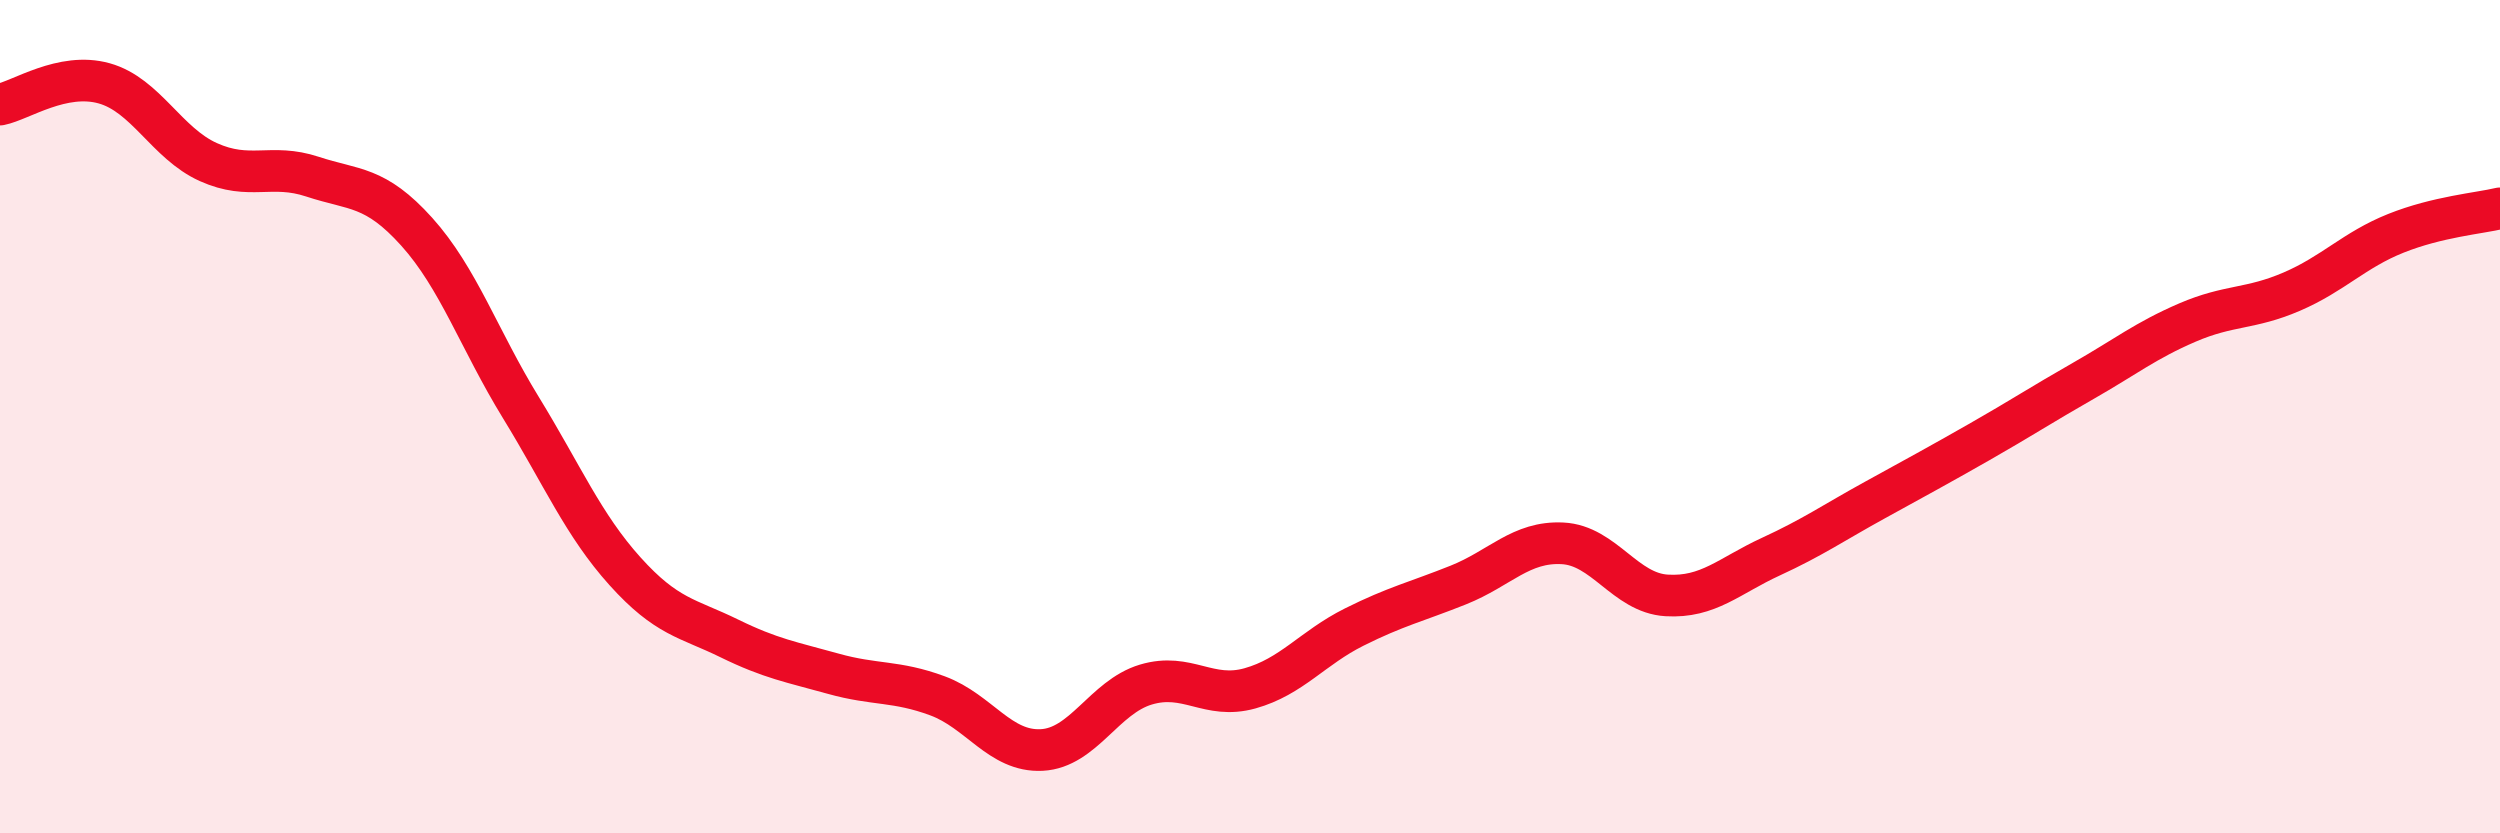
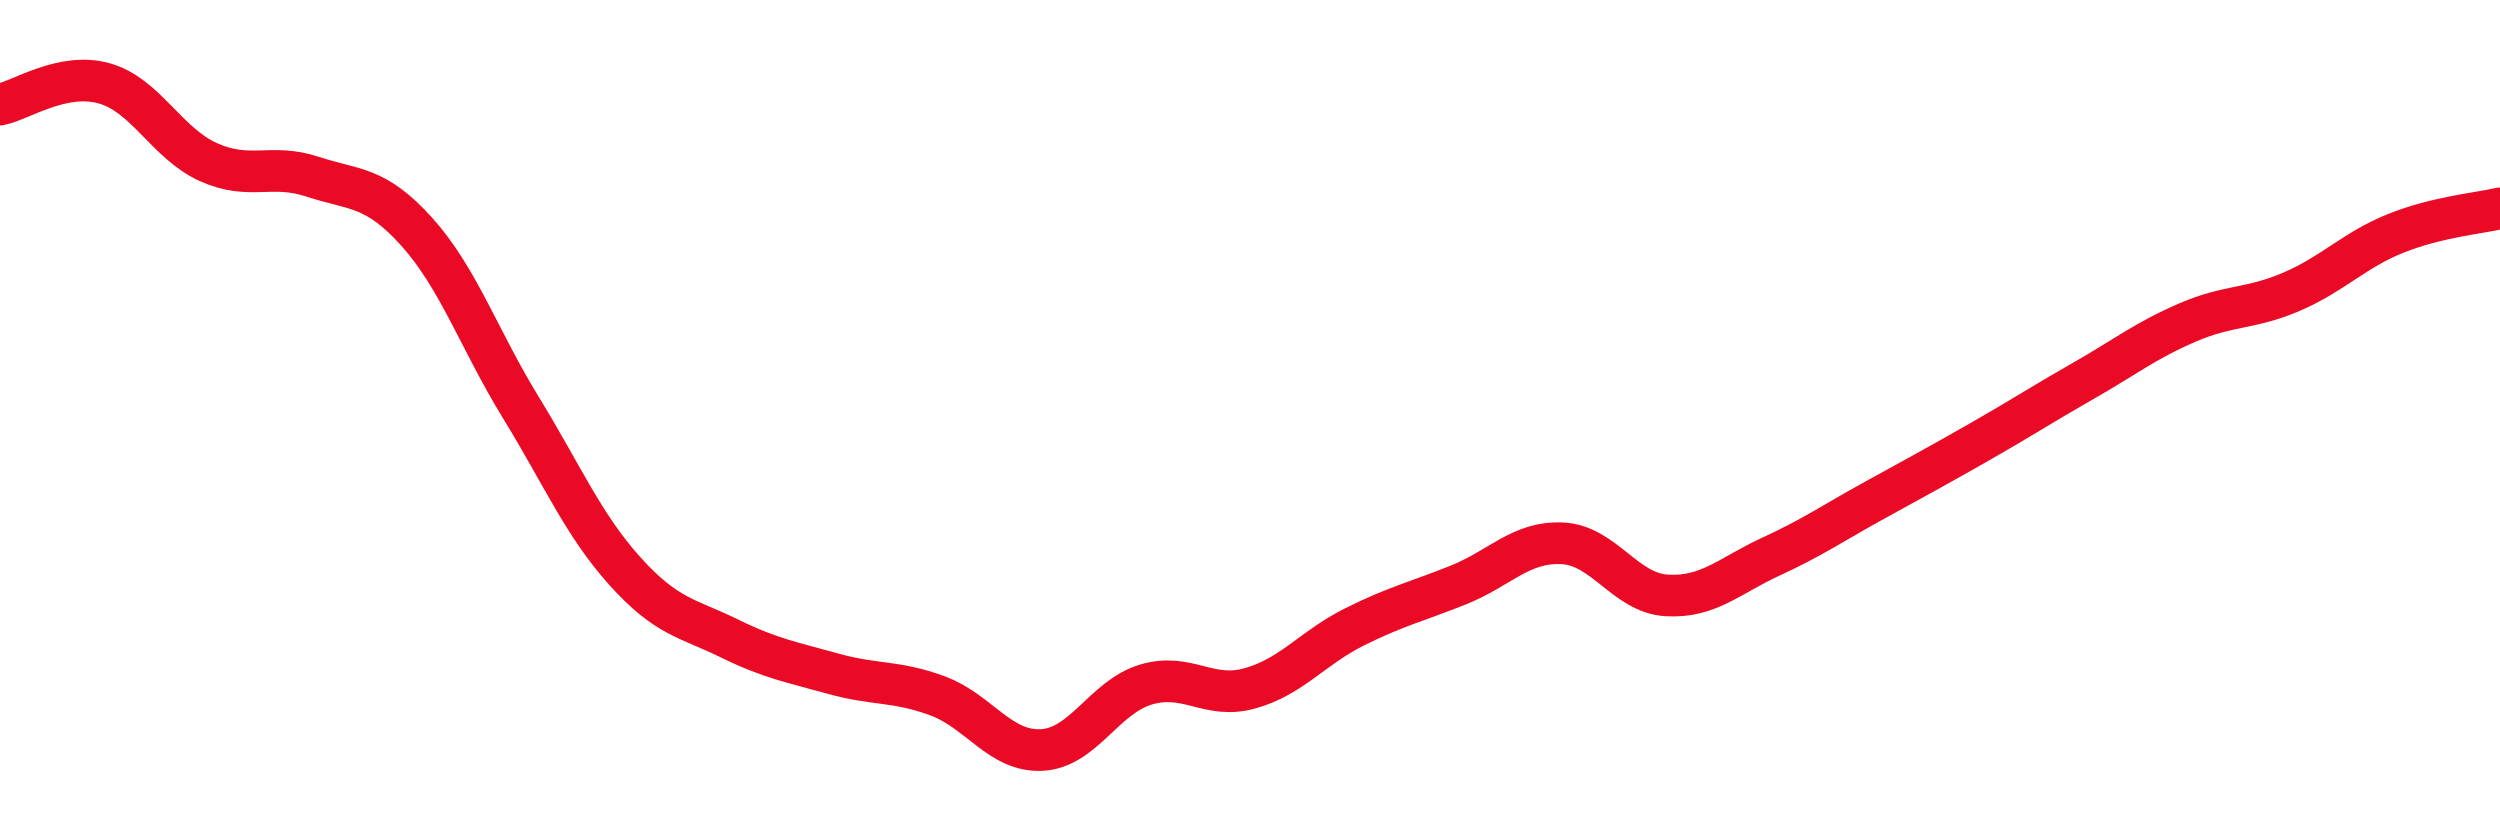
<svg xmlns="http://www.w3.org/2000/svg" width="60" height="20" viewBox="0 0 60 20">
-   <path d="M 0,2.51 C 0.5,2.41 1.5,1.72 2.5,2 C 3.5,2.28 4,3.44 5,3.89 C 6,4.34 6.5,3.91 7.5,4.24 C 8.5,4.57 9,4.45 10,5.56 C 11,6.67 11.5,8.15 12.5,9.78 C 13.5,11.41 14,12.6 15,13.71 C 16,14.82 16.5,14.83 17.5,15.32 C 18.5,15.81 19,15.89 20,16.17 C 21,16.45 21.5,16.33 22.5,16.7 C 23.5,17.07 24,18.05 25,18 C 26,17.95 26.5,16.73 27.5,16.43 C 28.5,16.13 29,16.8 30,16.52 C 31,16.24 31.5,15.55 32.5,15.05 C 33.5,14.55 34,14.44 35,14.04 C 36,13.64 36.5,12.99 37.5,13.04 C 38.5,13.09 39,14.23 40,14.29 C 41,14.35 41.5,13.82 42.5,13.36 C 43.5,12.9 44,12.55 45,12 C 46,11.45 46.5,11.18 47.5,10.61 C 48.5,10.04 49,9.71 50,9.14 C 51,8.57 51.5,8.17 52.5,7.74 C 53.5,7.31 54,7.43 55,7 C 56,6.57 56.5,6 57.5,5.6 C 58.5,5.2 59.5,5.12 60,5L60 20L0 20Z" fill="#EB0A25" opacity="0.1" stroke-linecap="round" stroke-linejoin="round" />
  <path d="M 0,2.51 C 0.5,2.41 1.5,1.72 2.5,2 C 3.5,2.28 4,3.44 5,3.89 C 6,4.34 6.5,3.91 7.5,4.24 C 8.5,4.57 9,4.45 10,5.56 C 11,6.67 11.5,8.15 12.5,9.78 C 13.5,11.41 14,12.6 15,13.71 C 16,14.82 16.5,14.83 17.5,15.32 C 18.5,15.81 19,15.89 20,16.17 C 21,16.45 21.5,16.33 22.5,16.7 C 23.5,17.07 24,18.05 25,18 C 26,17.95 26.5,16.73 27.5,16.43 C 28.5,16.13 29,16.8 30,16.52 C 31,16.24 31.5,15.55 32.5,15.05 C 33.5,14.55 34,14.44 35,14.04 C 36,13.64 36.5,12.99 37.5,13.04 C 38.5,13.09 39,14.23 40,14.29 C 41,14.35 41.5,13.82 42.5,13.36 C 43.5,12.9 44,12.55 45,12 C 46,11.45 46.5,11.18 47.5,10.61 C 48.5,10.04 49,9.71 50,9.14 C 51,8.57 51.5,8.17 52.5,7.74 C 53.5,7.31 54,7.43 55,7 C 56,6.57 56.5,6 57.5,5.6 C 58.5,5.2 59.5,5.12 60,5" stroke="#EB0A25" stroke-width="1" fill="none" stroke-linecap="round" stroke-linejoin="round" />
</svg>